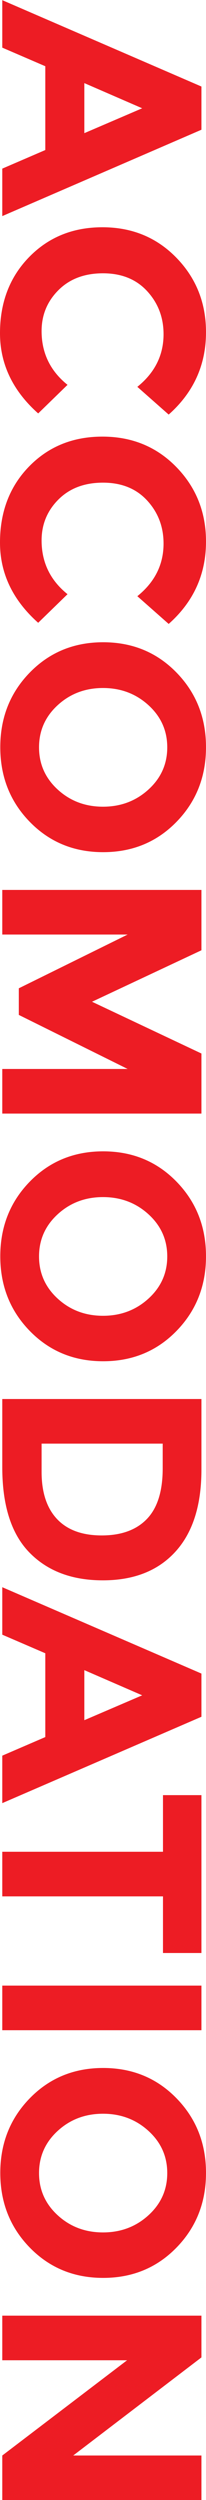
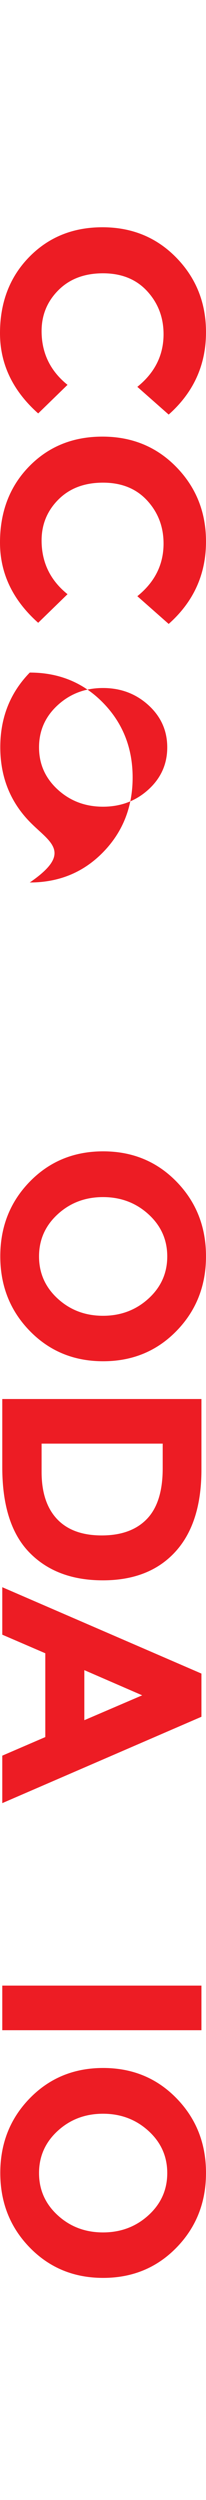
<svg xmlns="http://www.w3.org/2000/svg" version="1.1" id="Layer_1" x="0px" y="0px" width="108.45px" height="1311.17px" viewBox="0 0 108.45 1311.17" enable-background="new 0 0 108.45 1311.17" xml:space="preserve">
  <g>
-     <path fill="#ED1C24" d="M1.2,88.438l22.65-9.75v-43.95L1.2,24.987v-24.9l104.85,45.3v22.65L1.2,113.337V88.438z M74.851,56.788   l-30.45-13.2v26.25L74.851,56.788z" />
    <path fill="#ED1C24" d="M21.9,173.636c0,11.499,4.549,20.899,13.649,28.2l-15.449,15C6.698,204.935,0,190.91,0,174.761   c0-16.15,5.101-29.451,15.3-39.9c10.2-10.451,23.074-15.675,38.625-15.675c15.549,0,28.523,5.325,38.926,15.975   c10.398,10.65,15.6,23.674,15.6,39.075c0,17.199-6.551,31.599-19.65,43.2l-16.5-14.55c9.199-7.401,13.801-16.601,13.801-27.6   c0-8.801-2.876-16.327-8.625-22.575c-5.752-6.251-13.5-9.375-23.25-9.375s-17.576,2.948-23.476,8.85   C24.849,158.085,21.9,165.236,21.9,173.636z" />
    <path fill="#ED1C24" d="M21.9,283.436c0,11.499,4.549,20.899,13.649,28.2l-15.449,15C6.698,314.734,0,300.709,0,284.561   c0-16.15,5.101-29.451,15.3-39.9c10.2-10.451,23.074-15.675,38.625-15.675c15.549,0,28.523,5.325,38.926,15.975   c10.398,10.65,15.6,23.674,15.6,39.075c0,17.199-6.551,31.599-19.65,43.2l-16.5-14.55c9.199-7.401,13.801-16.601,13.801-27.6   c0-8.801-2.876-16.327-8.625-22.575c-5.752-6.251-13.5-9.375-23.25-9.375s-17.576,2.948-23.476,8.85   C24.849,267.885,21.9,275.036,21.9,283.436z" />
-     <path fill="#ED1C24" d="M15.675,431.035C5.325,420.434,0.15,407.384,0.15,391.885c0-15.502,5.175-28.552,15.524-39.15   c10.351-10.601,23.225-15.9,38.625-15.9c15.398,0,28.275,5.299,38.625,15.9c10.351,10.599,15.525,23.648,15.525,39.15   c0,15.499-5.175,28.549-15.525,39.15c-10.35,10.598-23.227,15.9-38.625,15.9C38.899,446.935,26.025,441.633,15.675,431.035z    M54.226,423.085c9.349,0,17.324-3,23.925-9c6.6-6,9.899-13.375,9.899-22.125c0-8.751-3.3-16.125-9.899-22.125   c-6.601-6-14.576-9-23.925-9c-9.352,0-17.302,3-23.851,9c-6.551,6-9.825,13.374-9.825,22.125c0,8.75,3.274,16.125,9.825,22.125   C36.924,420.085,44.874,423.085,54.226,423.085z" />
-     <path fill="#ED1C24" d="M67.2,560.633l-57.3-28.35v-13.95l57.3-28.2h-66v-23.4h104.85v31.65l-57.6,27l57.6,27.15v31.5H1.2v-23.4   H67.2z" />
+     <path fill="#ED1C24" d="M15.675,431.035C5.325,420.434,0.15,407.384,0.15,391.885c0-15.502,5.175-28.552,15.524-39.15   c15.398,0,28.275,5.299,38.625,15.9c10.351,10.599,15.525,23.648,15.525,39.15   c0,15.499-5.175,28.549-15.525,39.15c-10.35,10.598-23.227,15.9-38.625,15.9C38.899,446.935,26.025,441.633,15.675,431.035z    M54.226,423.085c9.349,0,17.324-3,23.925-9c6.6-6,9.899-13.375,9.899-22.125c0-8.751-3.3-16.125-9.899-22.125   c-6.601-6-14.576-9-23.925-9c-9.352,0-17.302,3-23.851,9c-6.551,6-9.825,13.374-9.825,22.125c0,8.75,3.274,16.125,9.825,22.125   C36.924,420.085,44.874,423.085,54.226,423.085z" />
    <path fill="#ED1C24" d="M15.675,698.033C5.325,687.432,0.15,674.382,0.15,658.883c0-15.502,5.175-28.552,15.524-39.15   c10.351-10.601,23.225-15.9,38.625-15.9c15.398,0,28.275,5.299,38.625,15.9c10.351,10.599,15.525,23.648,15.525,39.15   c0,15.499-5.175,28.549-15.525,39.15c-10.35,10.598-23.227,15.899-38.625,15.899C38.899,713.933,26.025,708.631,15.675,698.033z    M54.226,690.082c9.349,0,17.324-3,23.925-9c6.6-6,9.899-13.375,9.899-22.125c0-8.751-3.3-16.125-9.899-22.125   c-6.601-6-14.576-9-23.925-9c-9.352,0-17.302,3-23.851,9c-6.551,6-9.825,13.374-9.825,22.125c0,8.75,3.274,16.125,9.825,22.125   C36.924,687.082,44.874,690.082,54.226,690.082z" />
    <path fill="#ED1C24" d="M92.325,813.832c-9.15,9.998-21.877,15-38.175,15c-16.301,0-29.201-4.875-38.7-14.625   C5.948,804.457,1.2,789.58,1.2,769.582v-35.85h104.85v37.049C106.05,789.48,101.476,803.83,92.325,813.832z M30,796.656   c5.4,5.75,13.249,8.625,23.55,8.625c10.299,0,18.226-2.875,23.775-8.625c5.55-5.752,8.325-14.576,8.325-26.475v-13.051H21.9v14.852   C21.9,782.682,24.601,790.904,30,796.656z" />
    <path fill="#ED1C24" d="M1.2,920.781l22.65-9.75v-43.949l-22.65-9.75v-24.9l104.85,45.301v22.65L1.2,945.682V920.781z    M74.851,889.133L44.4,875.932v26.25L74.851,889.133z" />
-     <path fill="#ED1C24" d="M85.8,994.582H1.2v-23.398h84.6v-29.701h20.25v82.801H85.8V994.582z" />
    <path fill="#ED1C24" d="M106.05,1041.381v23.398H1.2v-23.398H106.05z" />
    <path fill="#ED1C24" d="M15.675,1178.777c-10.35-10.6-15.524-23.65-15.524-39.148c0-15.502,5.175-28.553,15.524-39.15   c10.351-10.602,23.225-15.9,38.625-15.9c15.398,0,28.275,5.299,38.625,15.9c10.351,10.598,15.525,23.648,15.525,39.15   c0,15.498-5.175,28.549-15.525,39.148c-10.35,10.6-23.227,15.9-38.625,15.9C38.899,1194.678,26.025,1189.377,15.675,1178.777z    M54.226,1170.828c9.349,0,17.324-3,23.925-9c6.6-6,9.899-13.375,9.899-22.125c0-8.752-3.3-16.125-9.899-22.125   c-6.601-6-14.576-9-23.925-9c-9.352,0-17.302,3-23.851,9c-6.551,6-9.825,13.373-9.825,22.125c0,8.75,3.274,16.125,9.825,22.125   C36.924,1167.828,44.874,1170.828,54.226,1170.828z" />
-     <path fill="#ED1C24" d="M106.05,1287.826v23.4H1.2v-23.4l65.7-49.949H1.2v-23.4h104.85v21.9l-67.5,51.449H106.05z" />
  </g>
</svg>